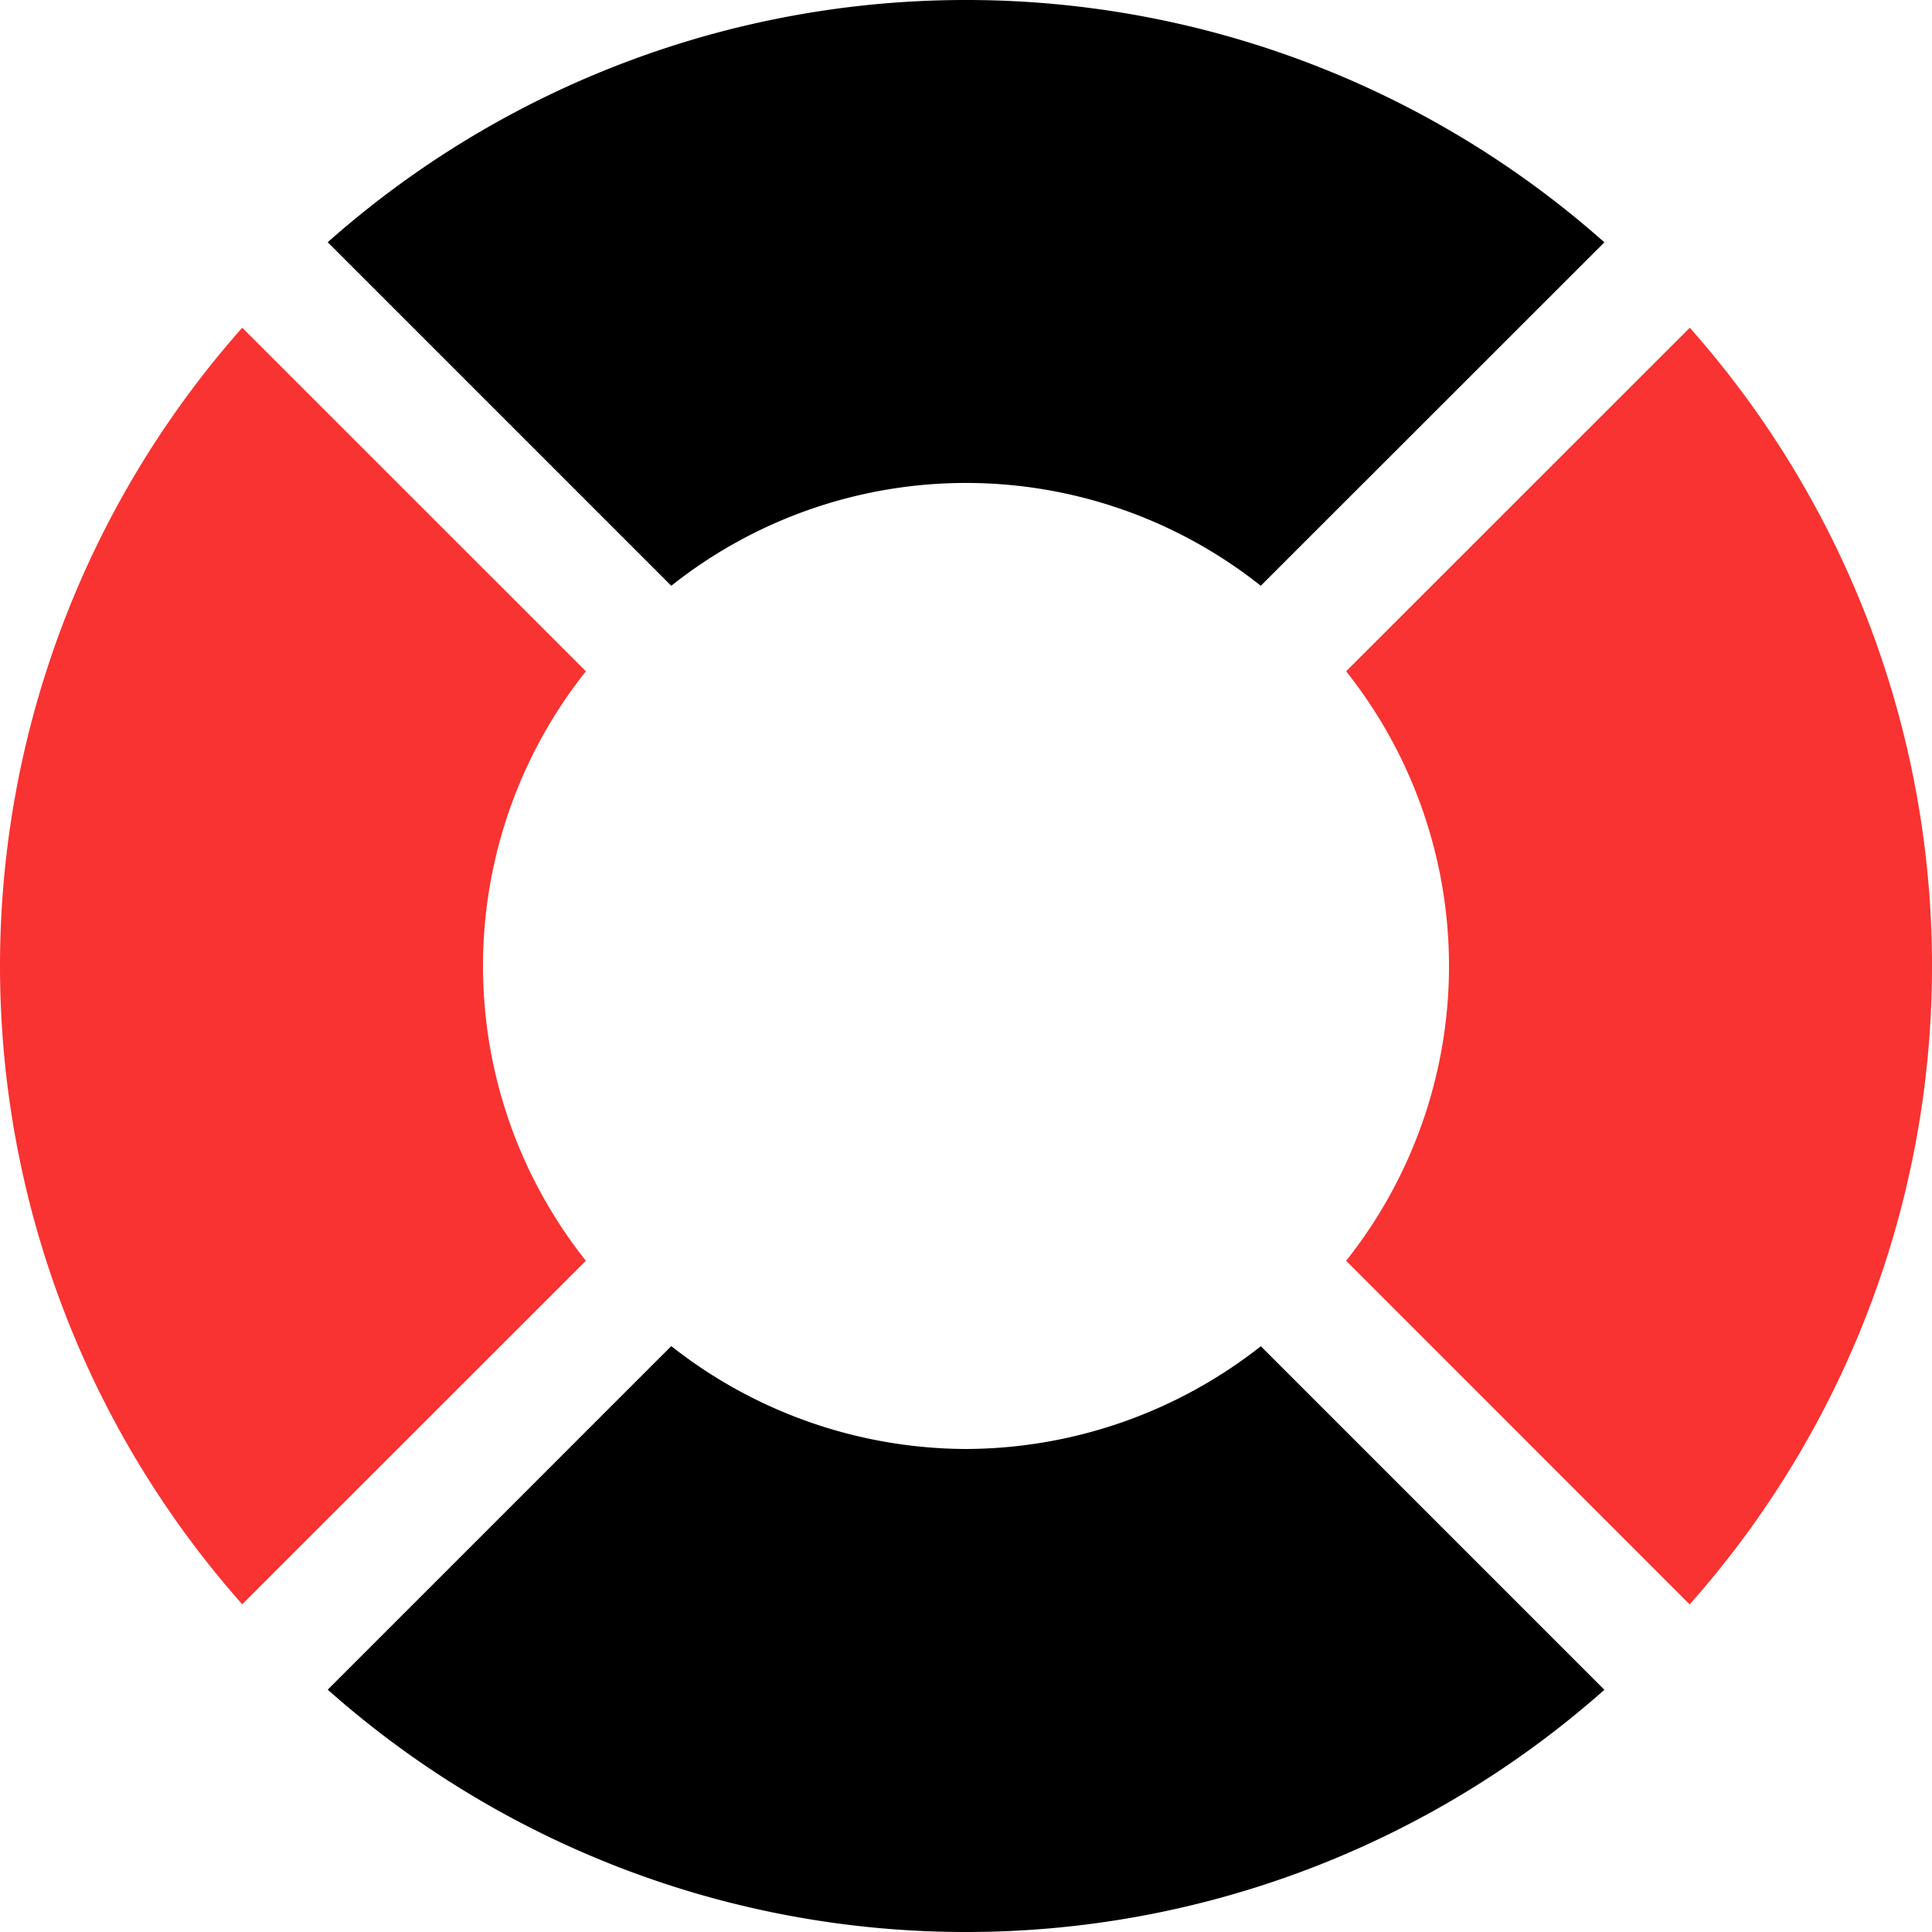
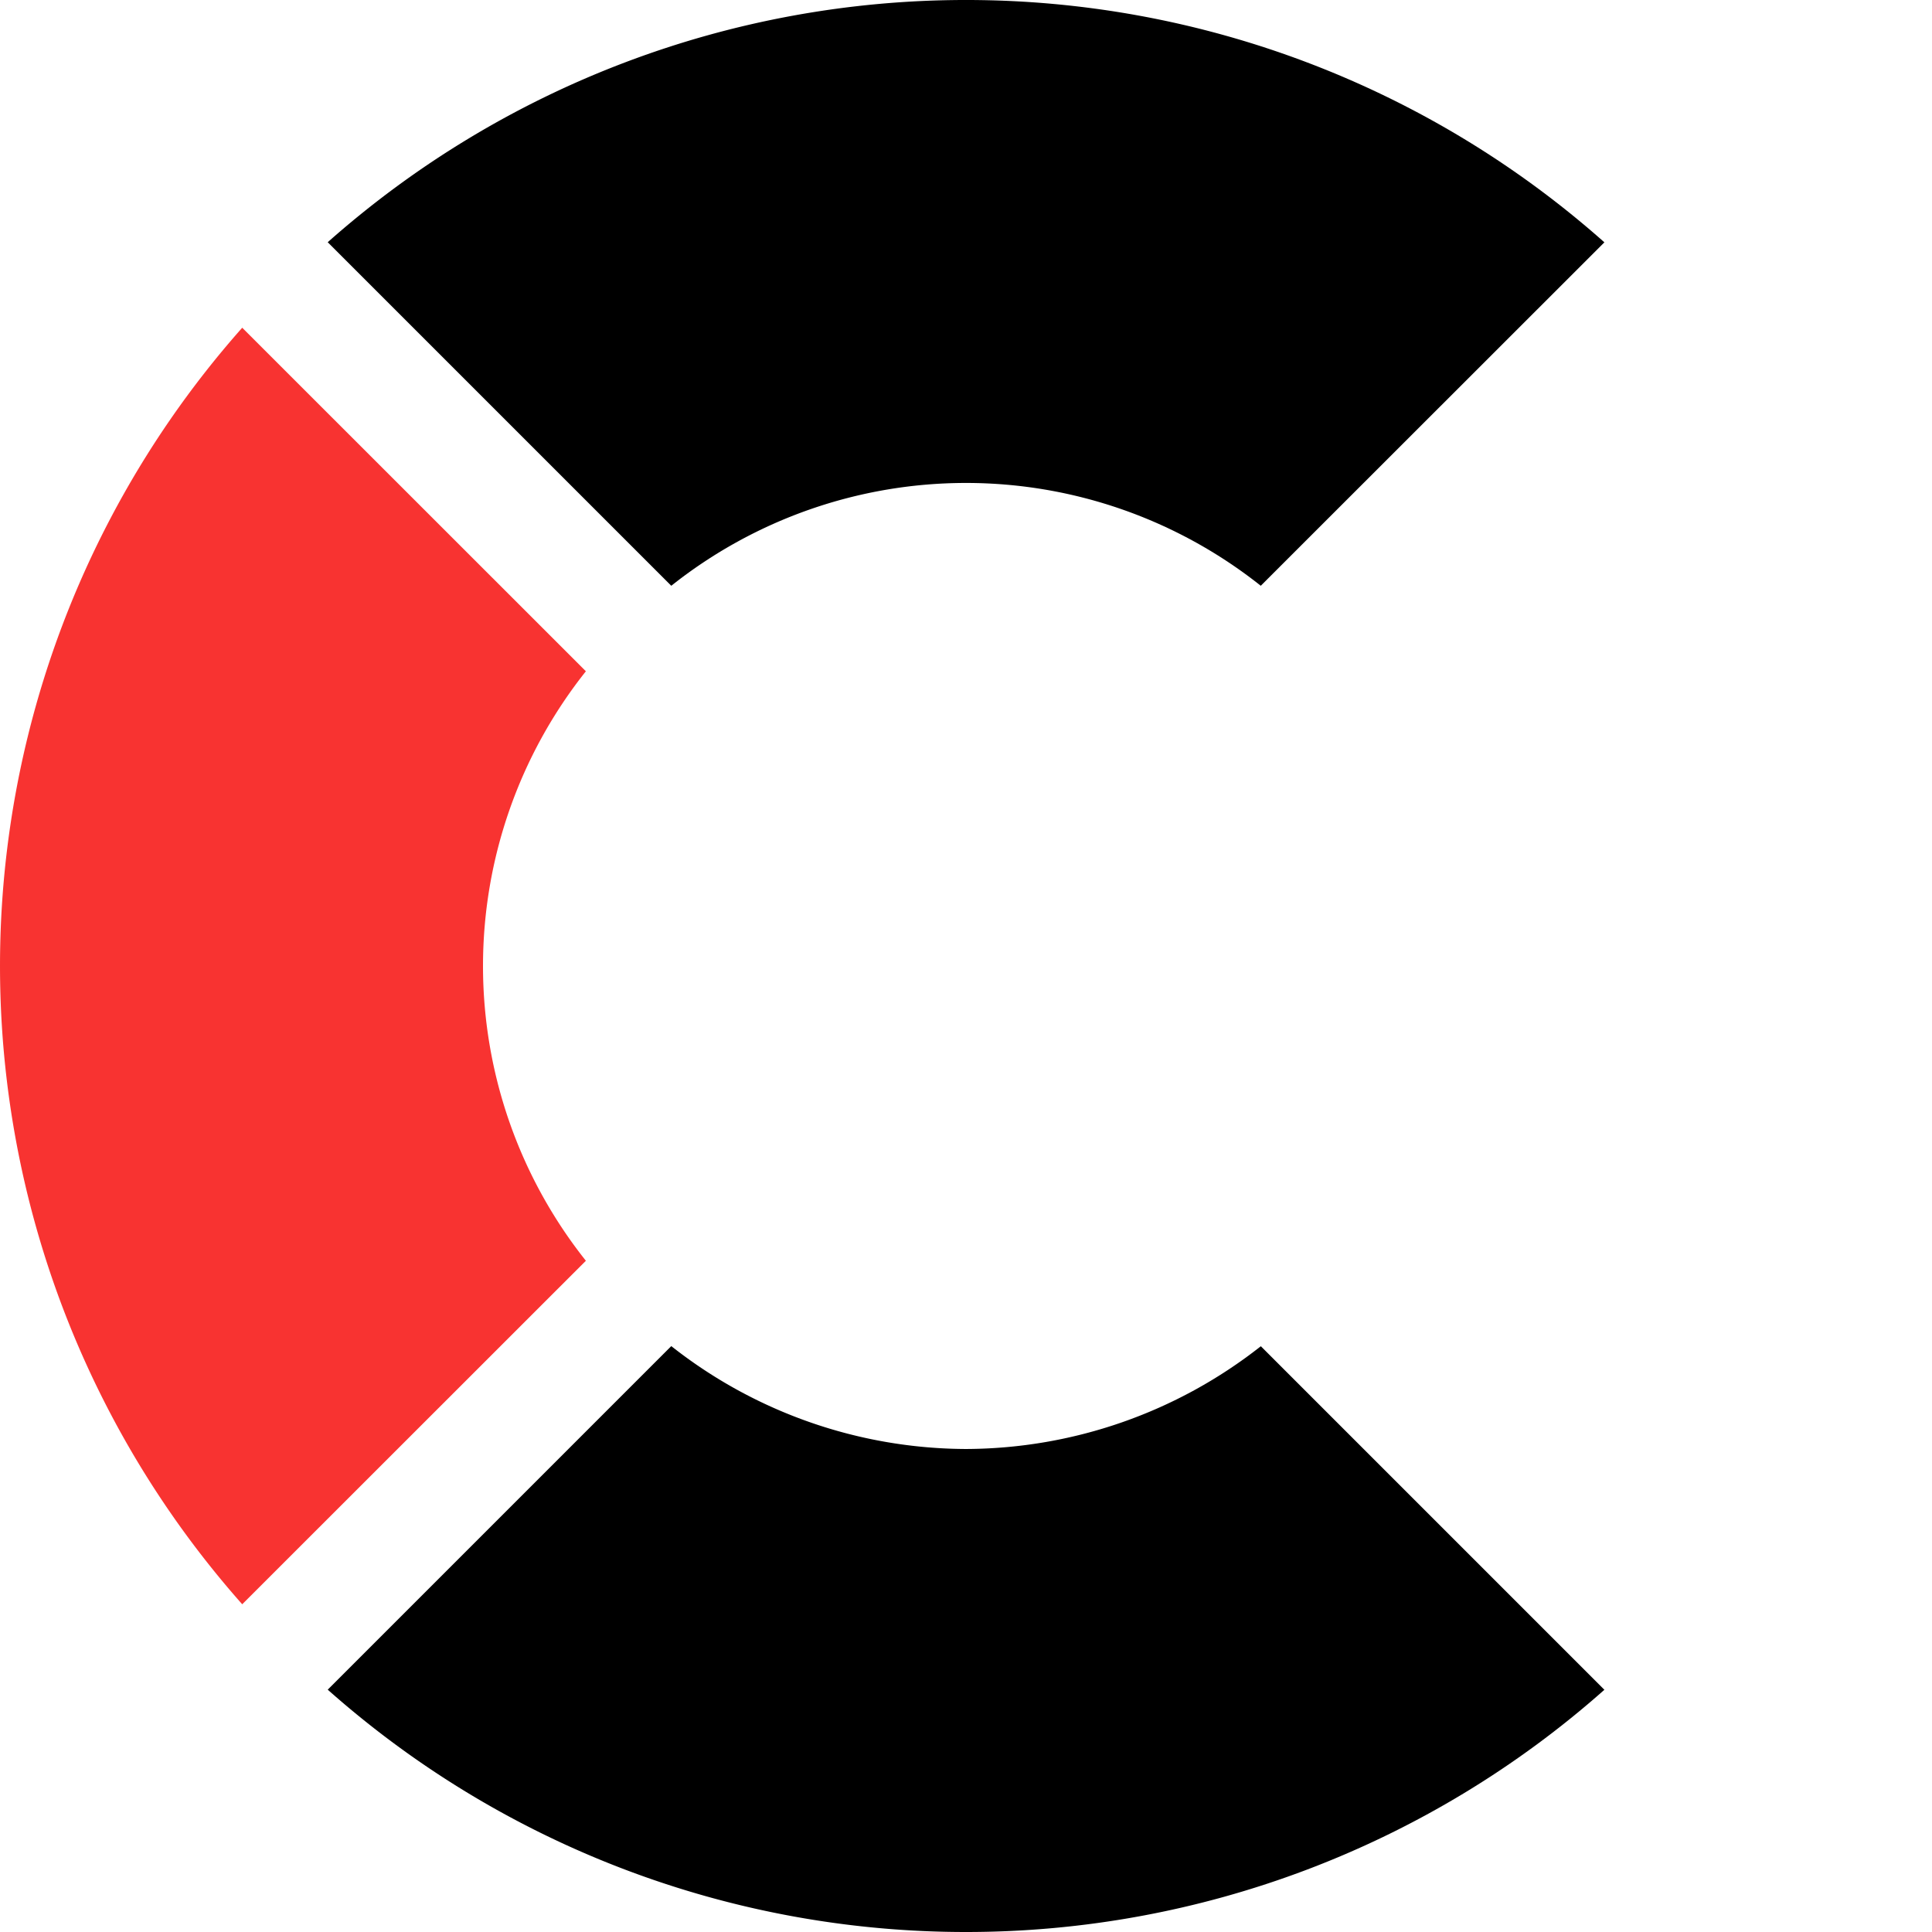
<svg xmlns="http://www.w3.org/2000/svg" id="_2205229_buoy_customer_life_saver_support_icon" data-name="2205229_buoy_customer_life_saver_support_icon" width="52.491" height="52.491" viewBox="0 0 52.491 52.491">
  <path id="Path_960" data-name="Path 960" d="M20.056,0A26.124,26.124,0,0,0,2.714,6.581l9.334,9.334a12.875,12.875,0,0,1,16.016,0L37.4,6.584A26.111,26.111,0,0,0,20.056,0Z" transform="translate(6.19)" />
  <path id="Path_961" data-name="Path 961" d="M12.048,11.148,2.714,20.482a26.111,26.111,0,0,0,17.342,6.584A26.124,26.124,0,0,0,37.4,20.485l-9.334-9.334a13.016,13.016,0,0,1-8.008,2.792A13,13,0,0,1,12.048,11.148Z" transform="translate(6.19 25.425)" />
-   <path id="Path_962" data-name="Path 962" d="M11.148,12.048a12.869,12.869,0,0,1,0,16.016L20.482,37.4a26.111,26.111,0,0,0,6.584-17.342A26.124,26.124,0,0,0,20.485,2.714Z" transform="translate(25.425 6.19)" fill="#f83331" />
  <path id="Path_963" data-name="Path 963" d="M15.918,28.064a12.869,12.869,0,0,1,0-16.016L6.581,2.714a26.139,26.139,0,0,0,0,34.683Z" transform="translate(0 6.19)" fill="#f83331" />
</svg>